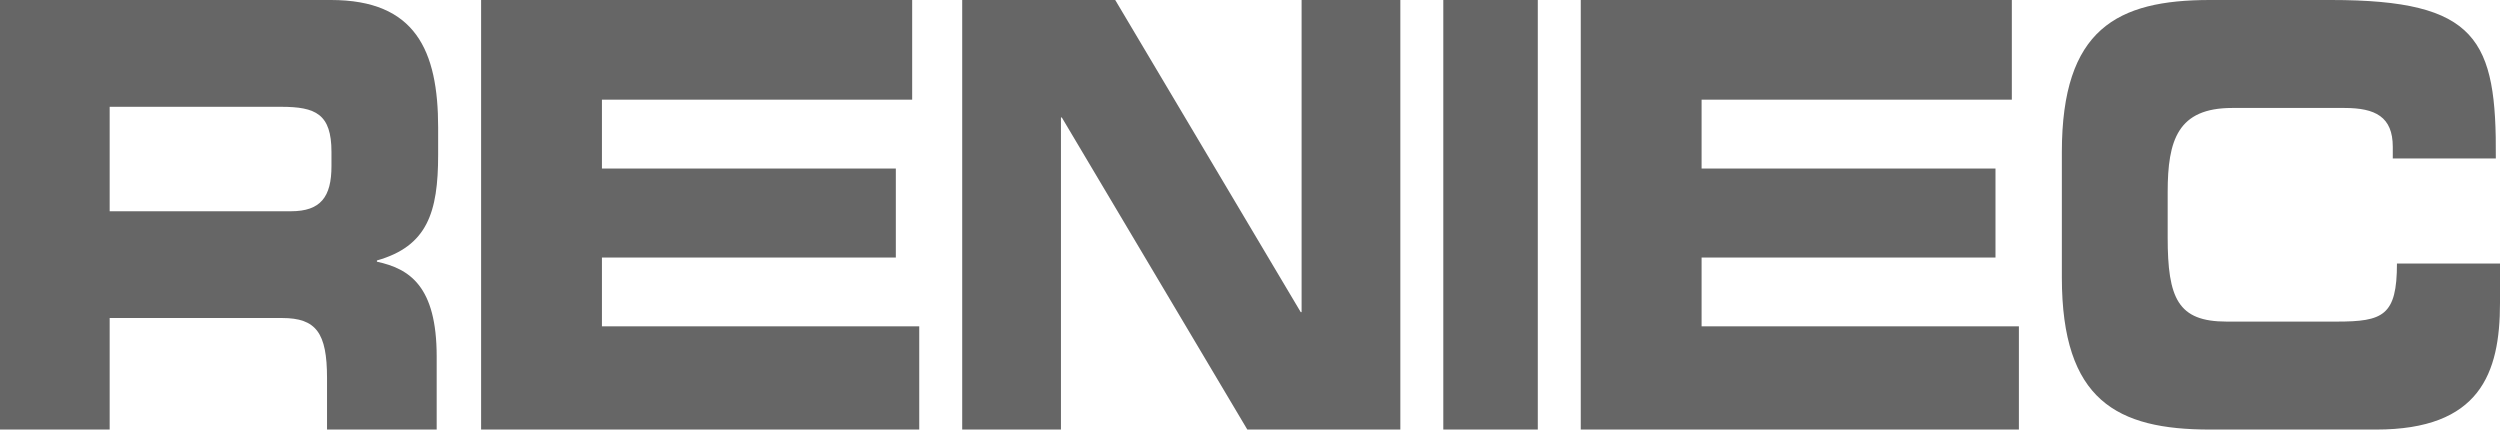
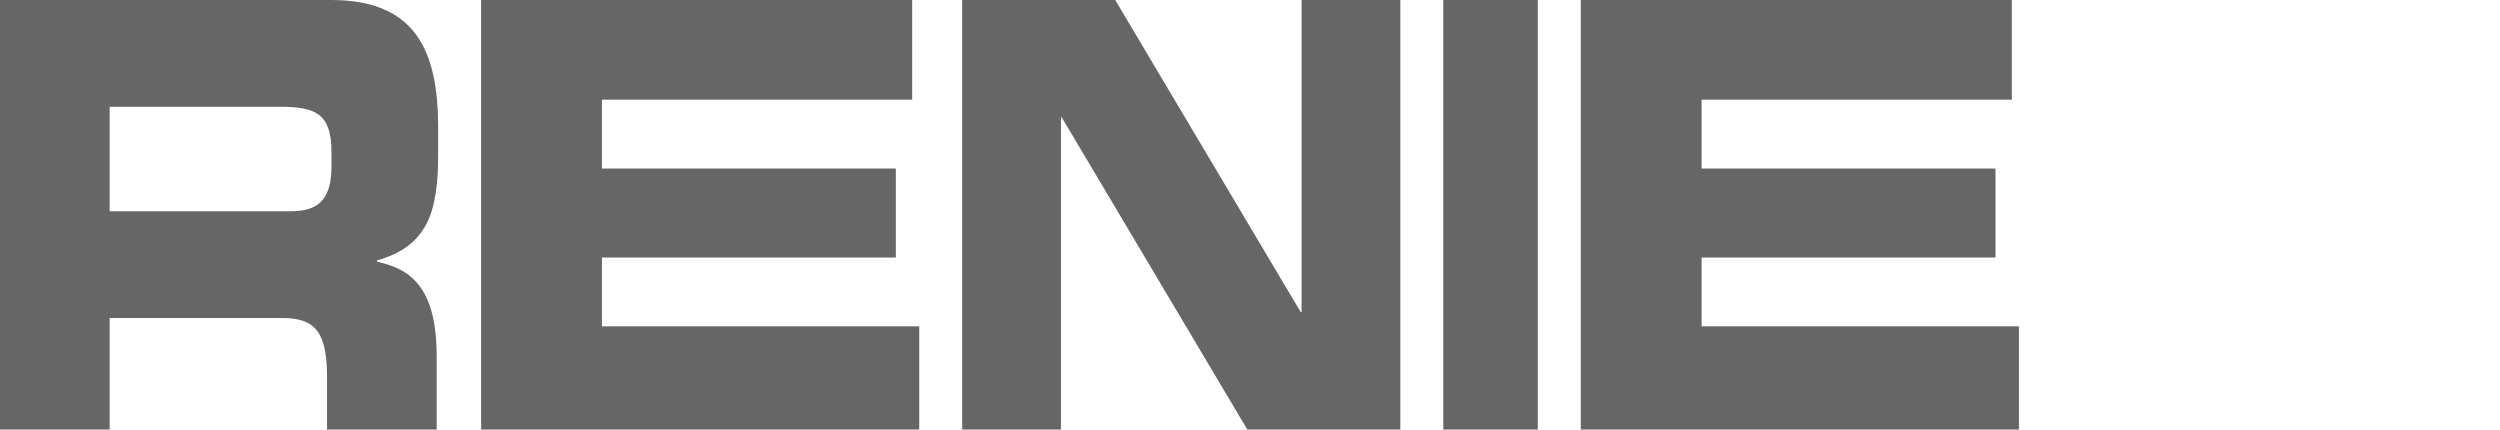
<svg xmlns="http://www.w3.org/2000/svg" width="291" height="50" viewBox="0 0 291 50" fill="none">
  <path d="M0 50H12.765V37.017H32.835C36.801 37.017 38.066 38.745 38.066 43.993V50H50.83V41.506C50.83 33.288 47.666 31.285 43.873 30.46V30.317C49.736 28.661 51 24.722 51 18.027V14.848C51 5.87 48.357 0 38.524 0H0V50ZM12.765 12.432H32.716C36.742 12.432 38.583 13.263 38.583 17.681V19.337C38.583 22.929 37.319 24.59 33.87 24.59H12.765" fill="black" fill-opacity="0.6" />
  <path d="M56 0H106.177V11.602H70.065V19.617H104.275V29.976H70.065V37.985H107V50H56" fill="black" fill-opacity="0.6" />
  <path d="M112 0H129.812L151.403 36.329H151.506V0H163V50H145.188L123.597 13.676H123.494V50H112" fill="black" fill-opacity="0.6" />
  <path d="M168 50H179V0H168V50Z" fill="black" fill-opacity="0.6" />
  <path d="M184 0H234.177V11.602H198.065V19.617H232.275V29.976H198.065V37.985H235V50H184" fill="black" fill-opacity="0.6" />
-   <path d="M240 17.702C240 3.375 246.429 0 257.235 0H271.333C288.405 0 290.621 4.596 290.514 18.445H278.52V17.094C278.52 13.579 276.467 12.567 272.9 12.567H259.826C253.504 12.567 252.317 16.286 252.317 22.363V27.632C252.317 34.731 253.504 37.433 259.176 37.433H271.983C277.384 37.433 279.006 36.755 279.006 30.673H291V35.269C291 43.514 288.62 50 276.575 50H257.235C246.429 50 240 46.62 240 32.298" fill="black" fill-opacity="0.6" />
</svg>